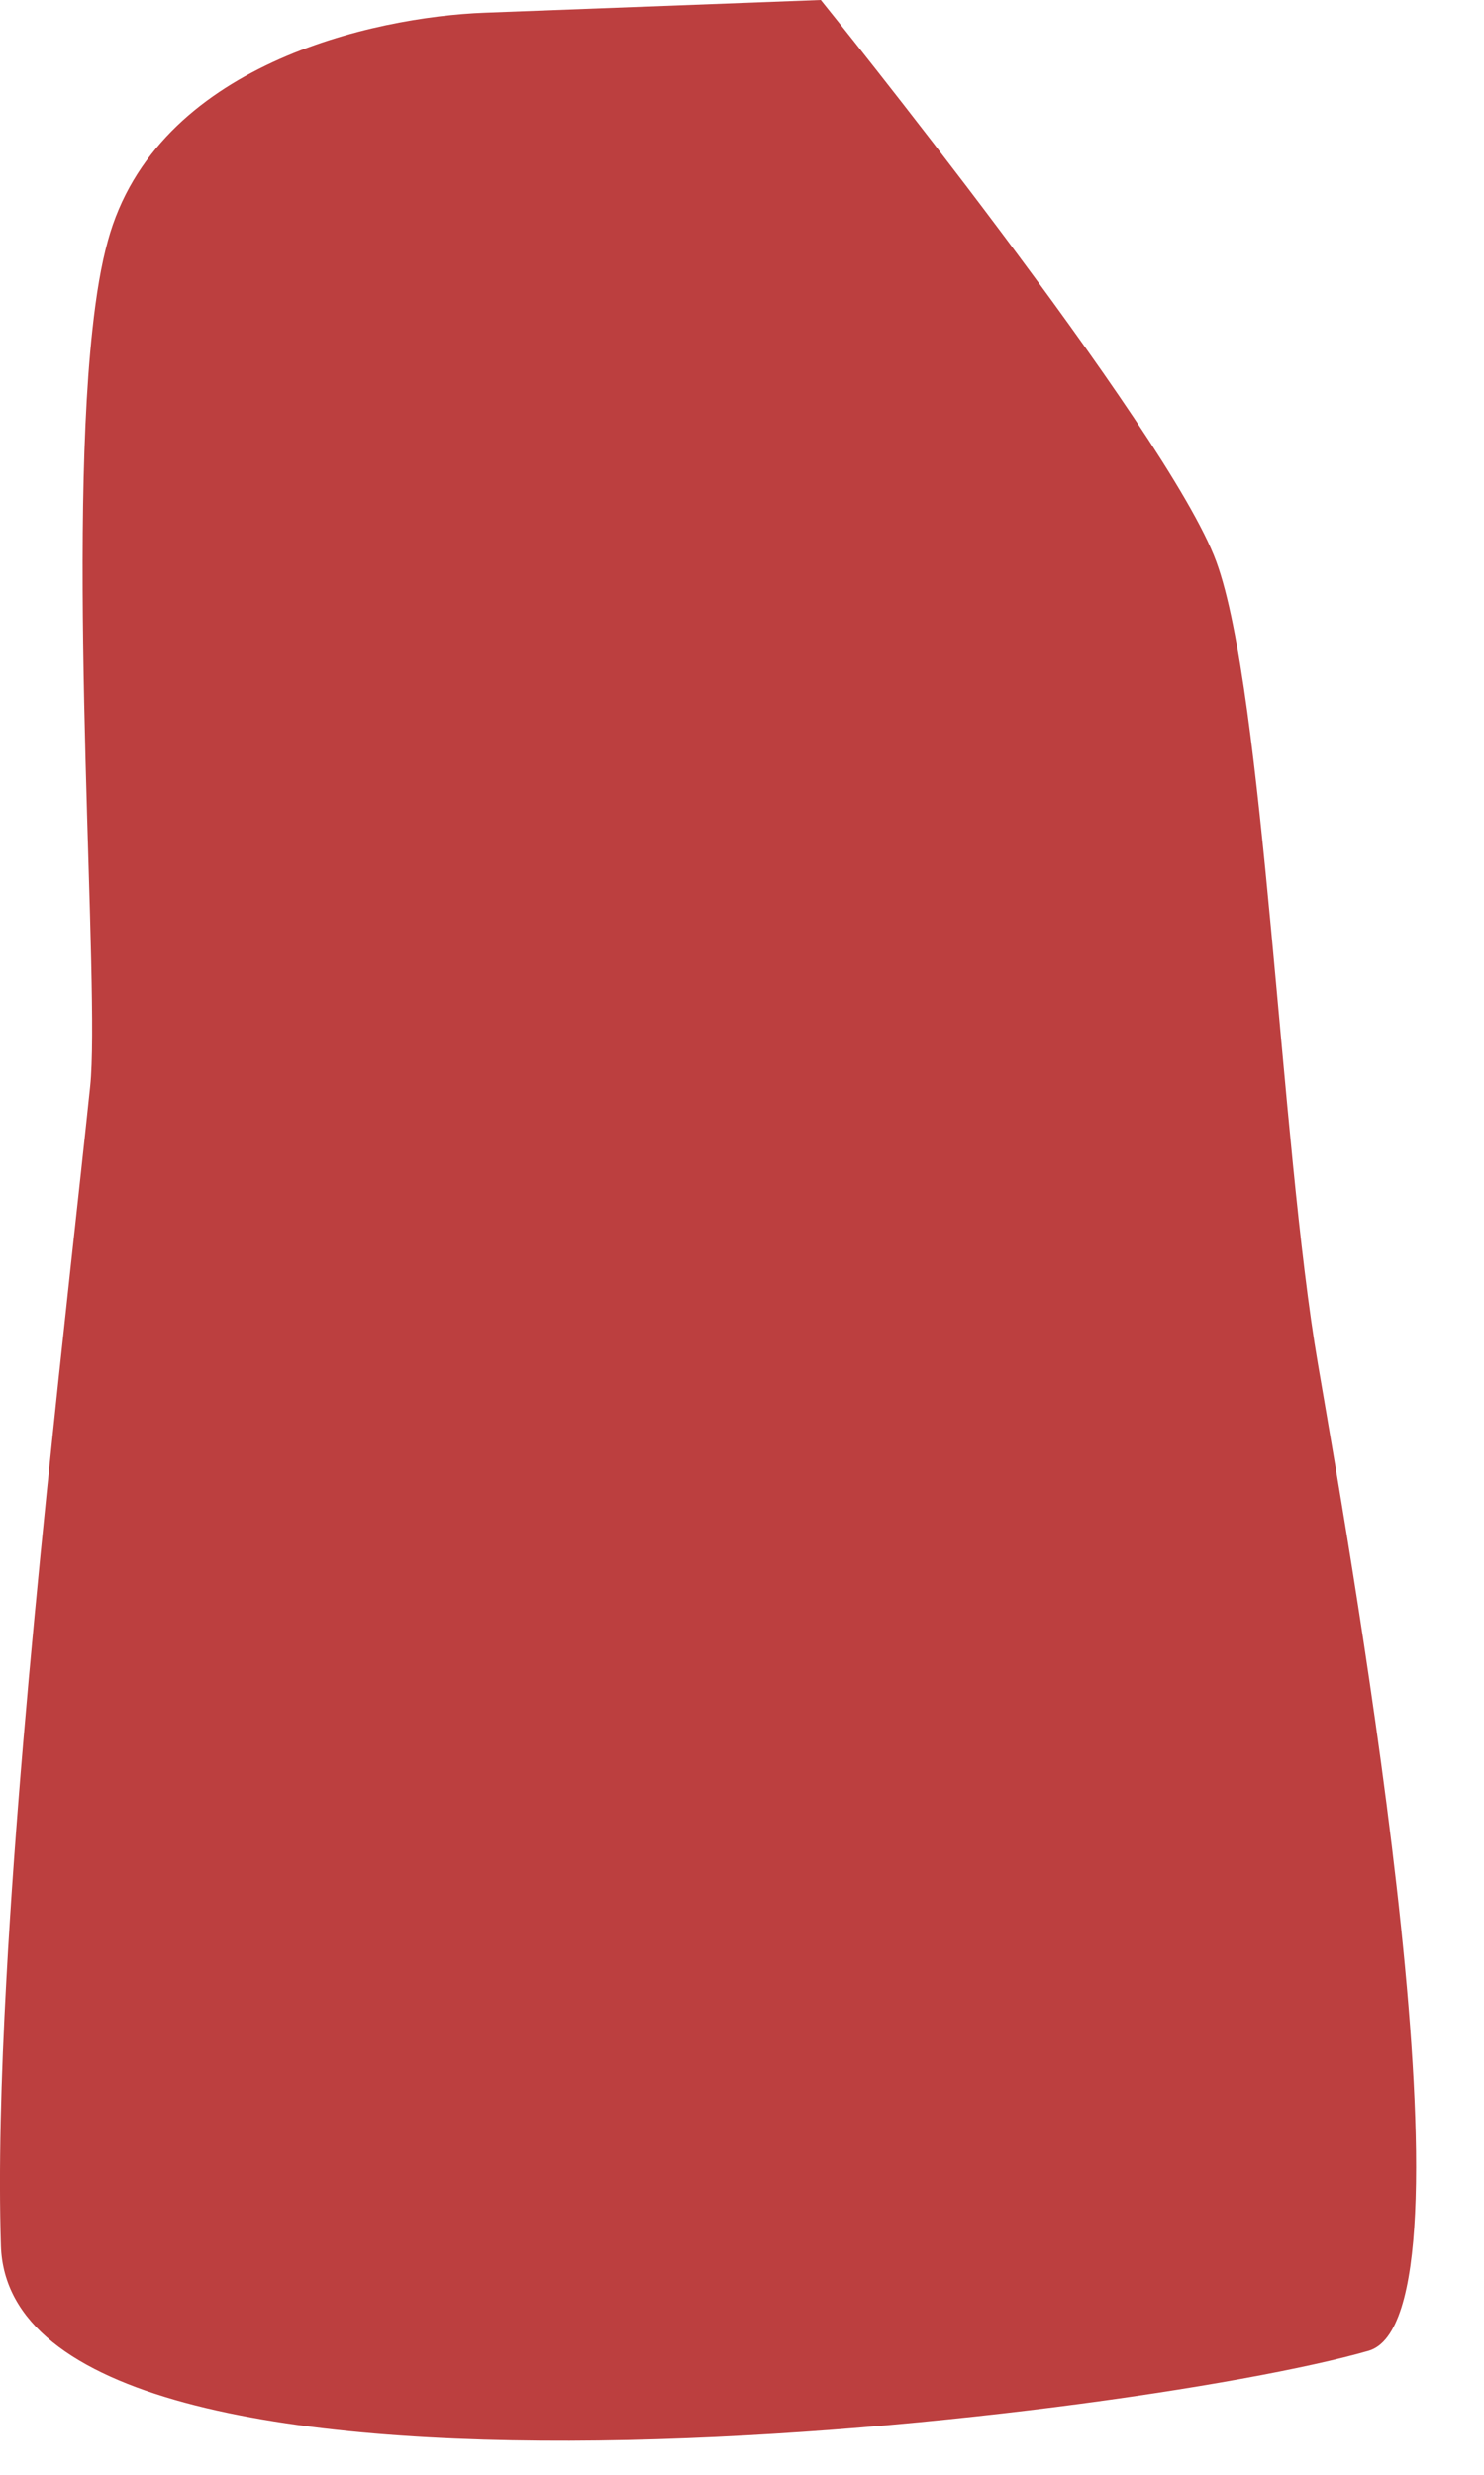
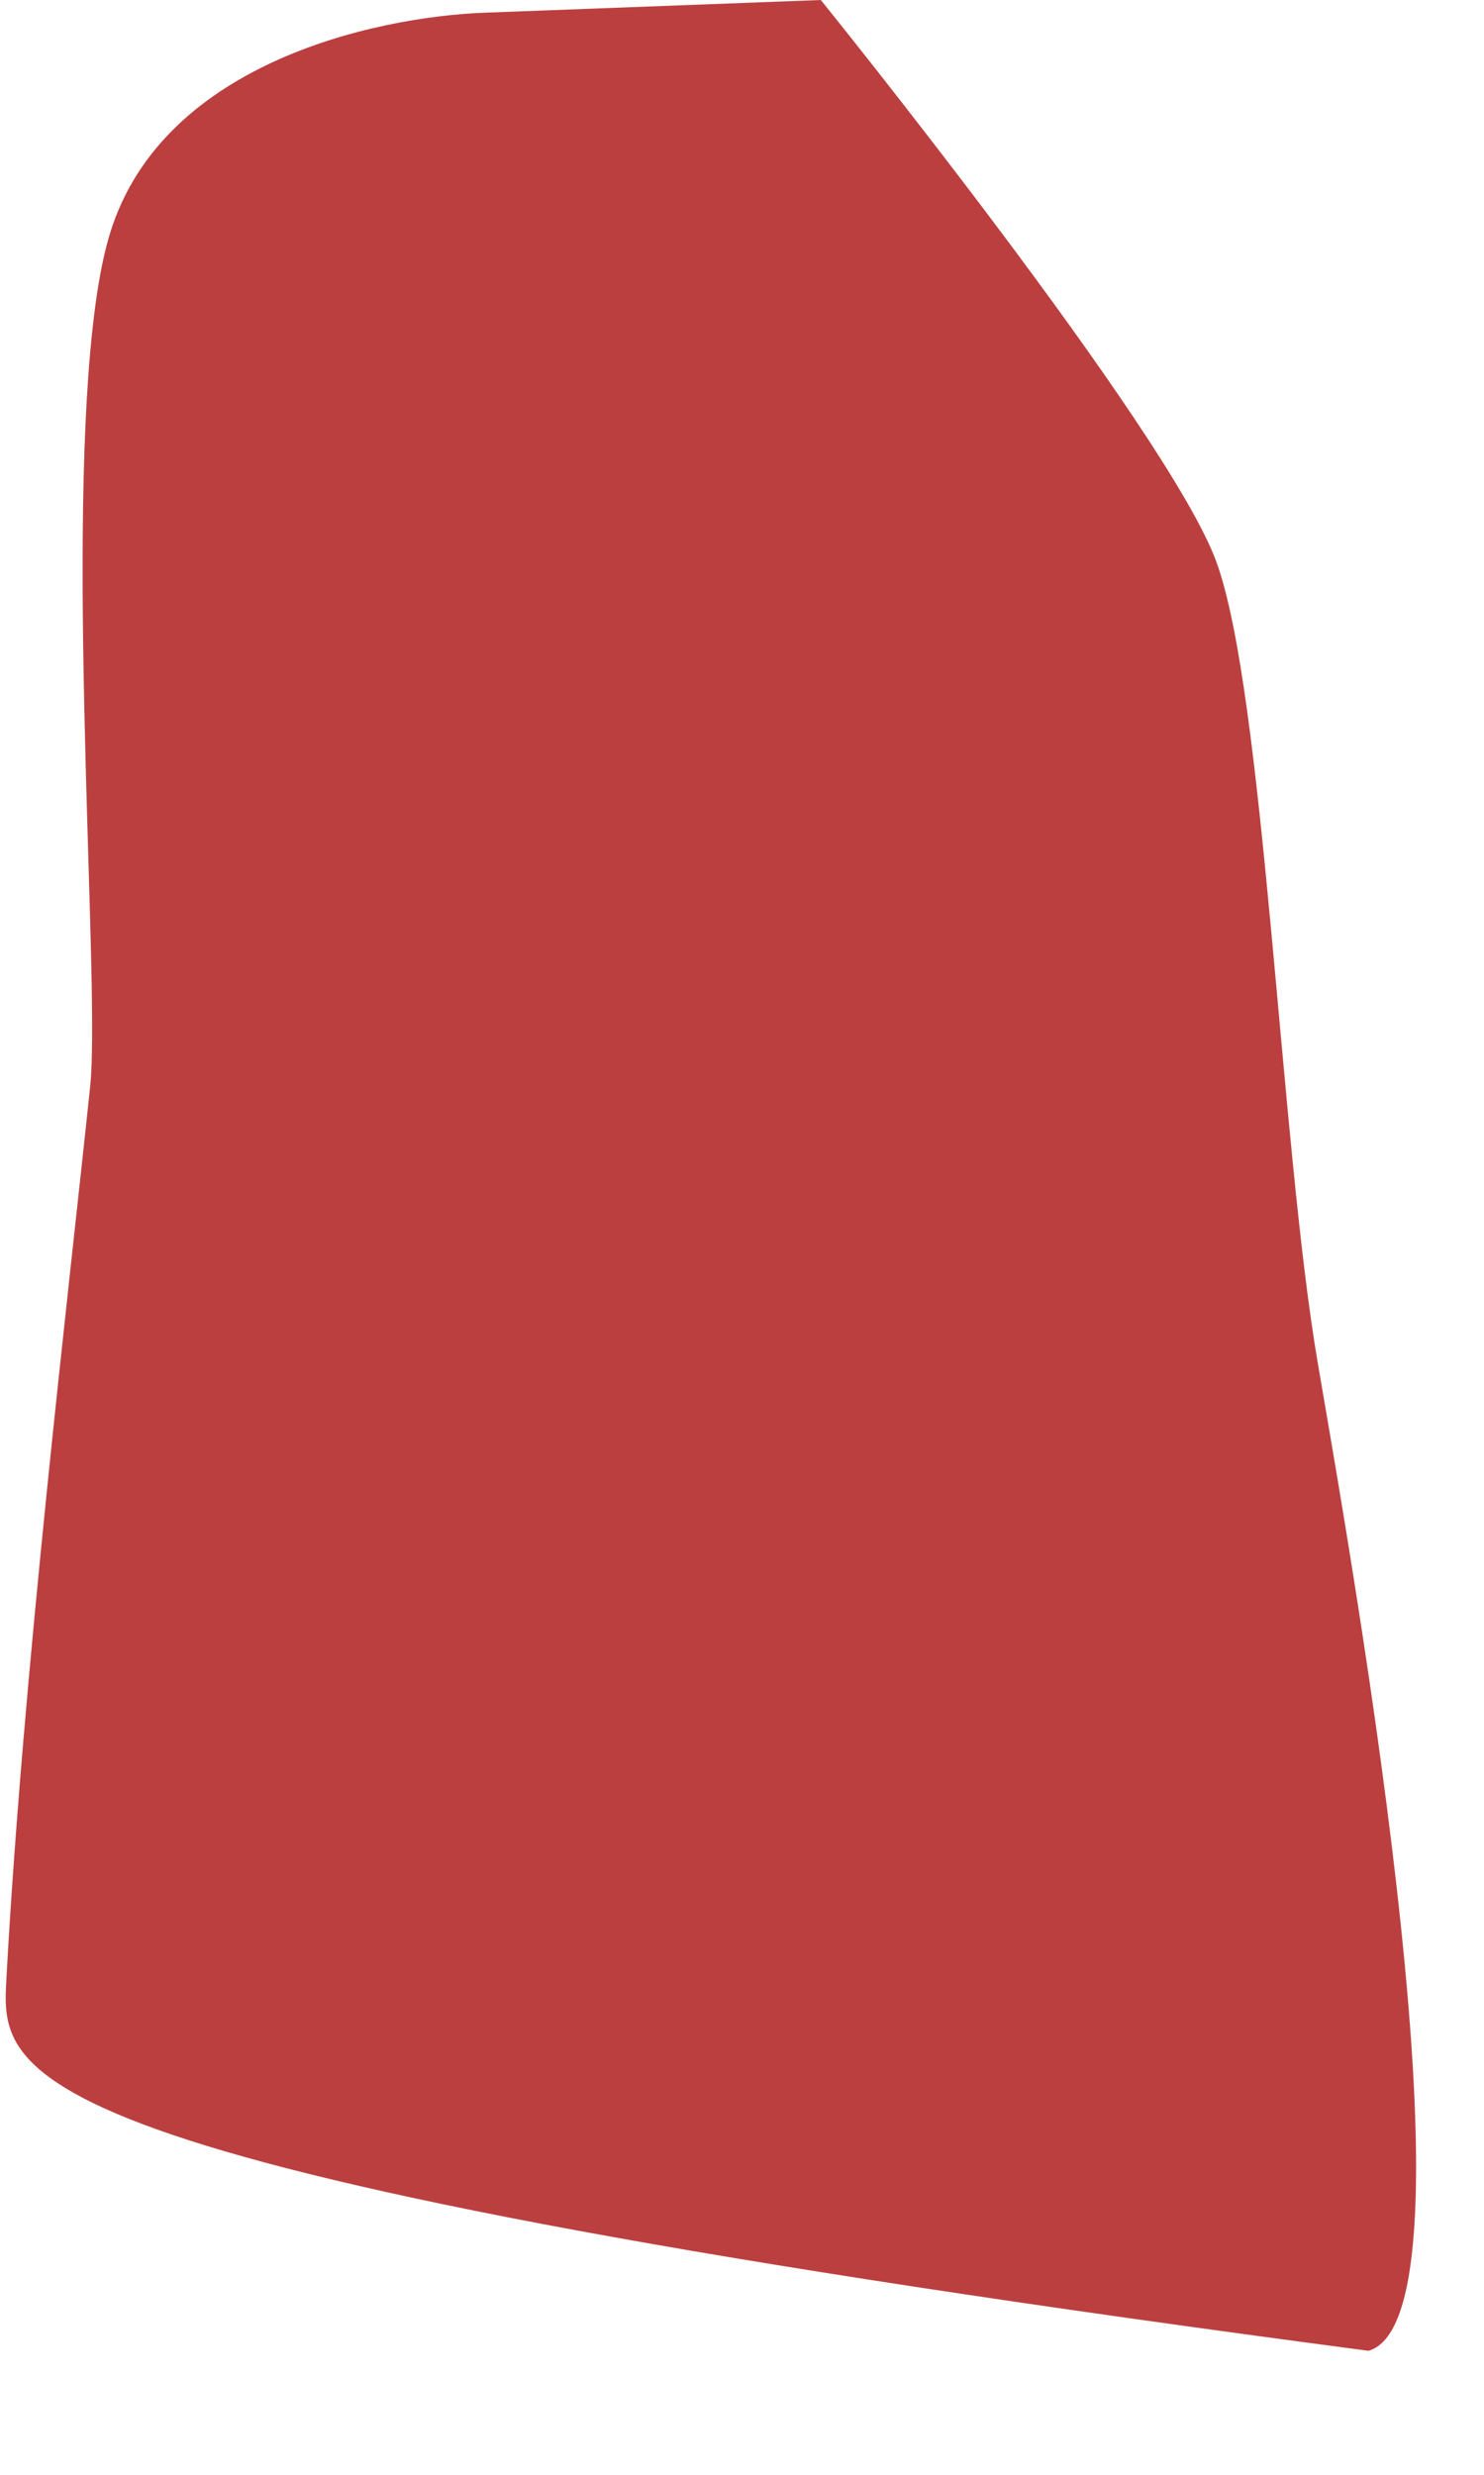
<svg xmlns="http://www.w3.org/2000/svg" fill="none" height="100%" overflow="visible" preserveAspectRatio="none" style="display: block;" viewBox="0 0 18 30" width="100%">
-   <path d="M16.599 28.497C13.693 29.333 0.128 30.984 0.011 27.223C-0.018 26.305 0.011 25.198 0.077 23.998C0.279 20.283 0.83 15.692 1.094 13.166C1.215 12.008 0.813 6.822 1.121 3.996C1.166 3.578 1.227 3.21 1.309 2.916C1.894 0.783 4.527 0.205 5.878 0.154L9.956 0C9.956 0 14.167 5.208 14.753 6.808C15.339 8.407 15.53 13.884 15.986 16.536C16.441 19.189 18.013 28.09 16.599 28.497Z" fill="#BC3F3F" id="Vector" />
+   <path d="M16.599 28.497C-0.018 26.305 0.011 25.198 0.077 23.998C0.279 20.283 0.83 15.692 1.094 13.166C1.215 12.008 0.813 6.822 1.121 3.996C1.166 3.578 1.227 3.21 1.309 2.916C1.894 0.783 4.527 0.205 5.878 0.154L9.956 0C9.956 0 14.167 5.208 14.753 6.808C15.339 8.407 15.53 13.884 15.986 16.536C16.441 19.189 18.013 28.09 16.599 28.497Z" fill="#BC3F3F" id="Vector" />
</svg>